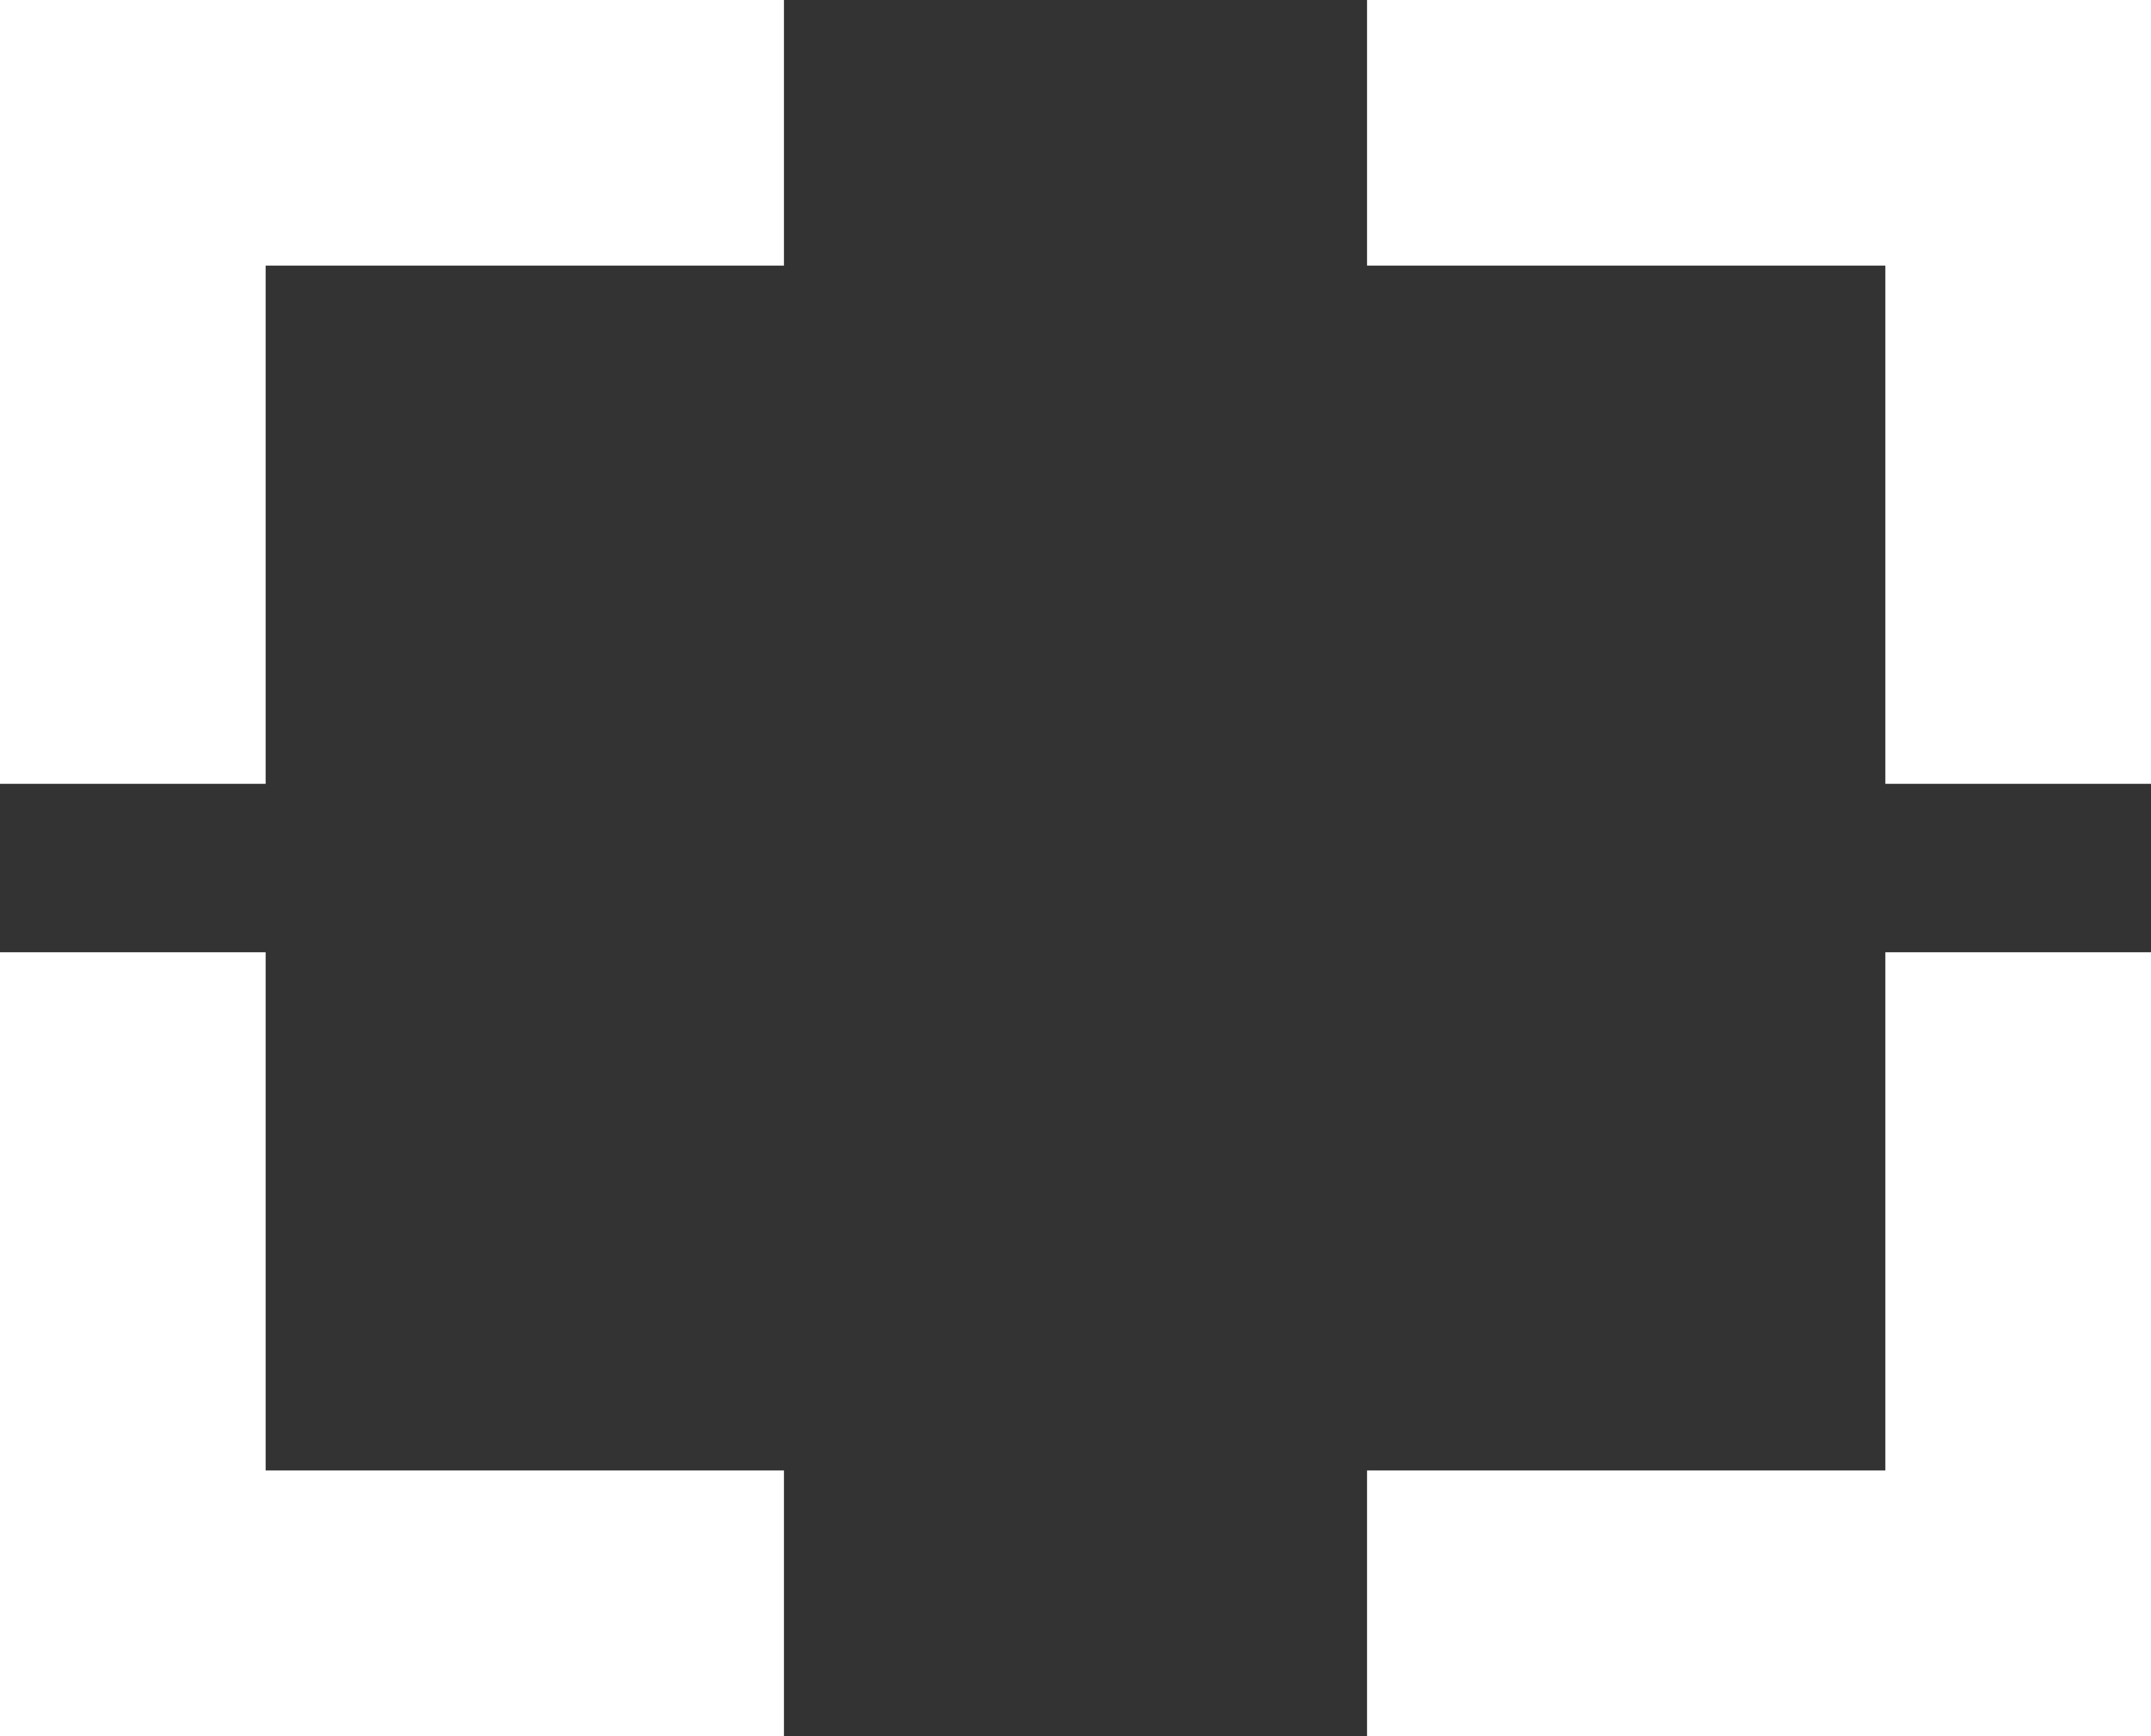
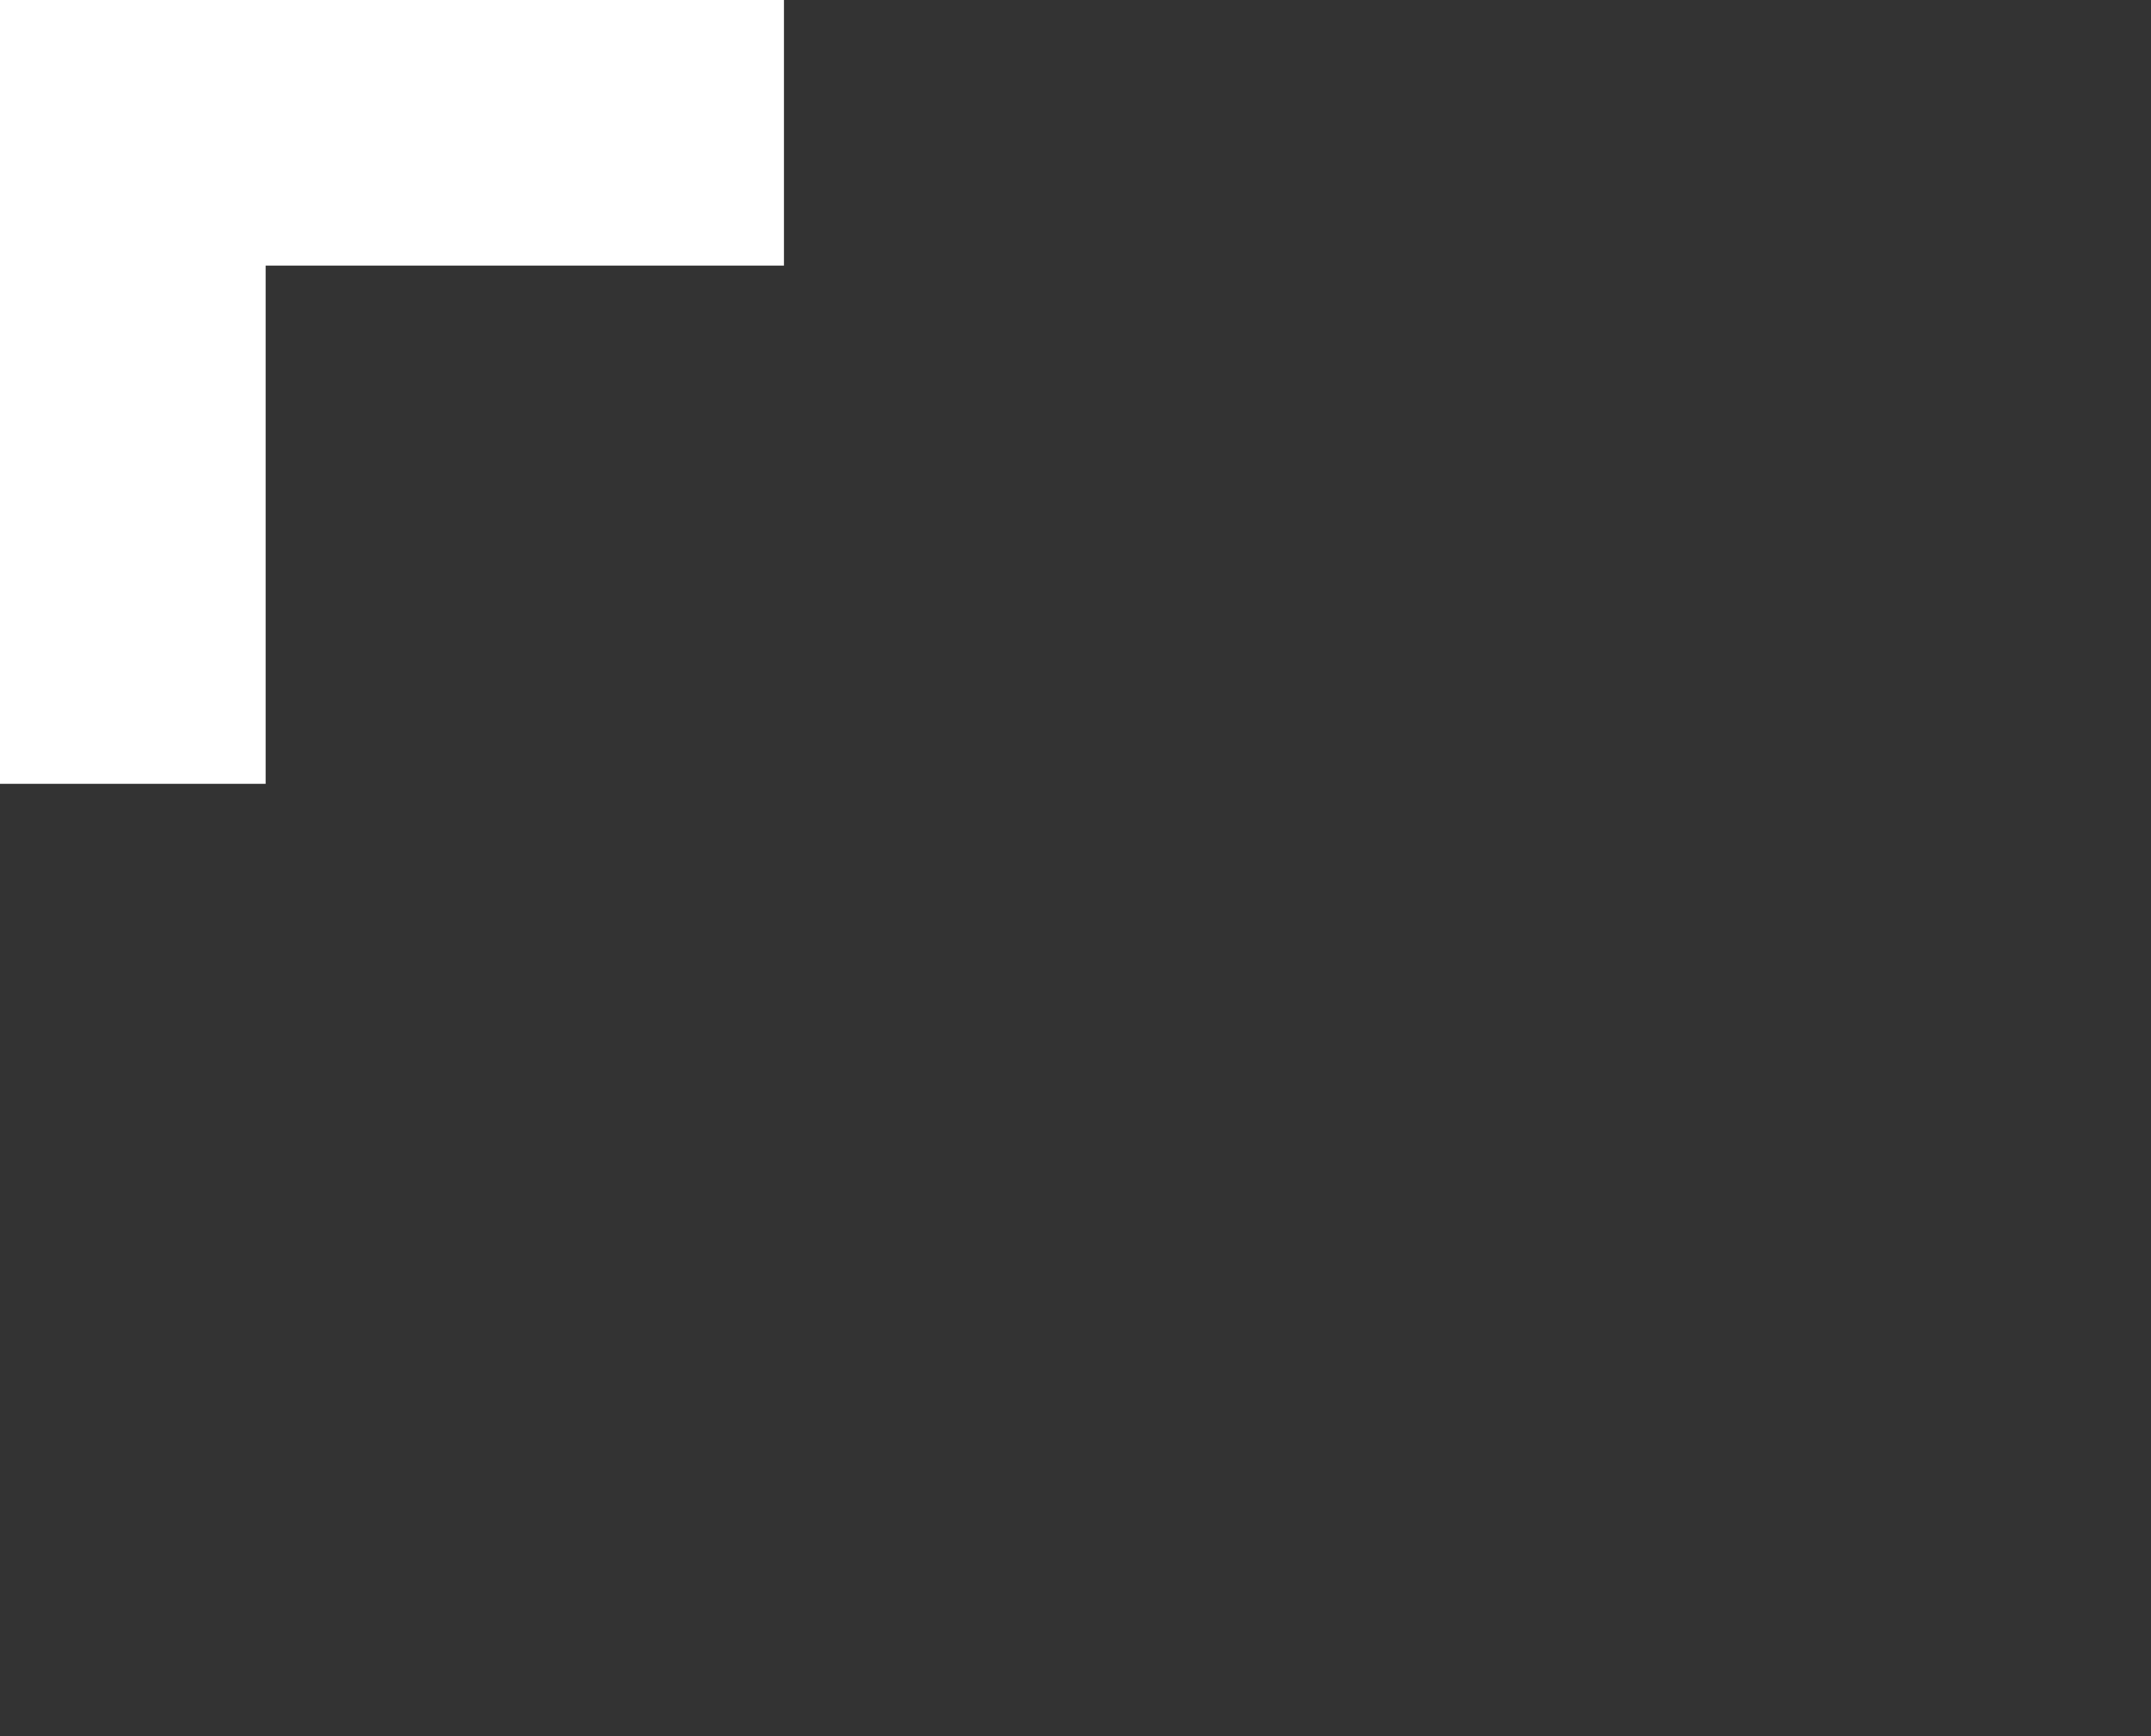
<svg xmlns="http://www.w3.org/2000/svg" id="Layer_1" data-name="Layer 1" viewBox="0 0 332 268">
  <rect x="0" y="0" width="332" height="268" fill="#333333" stroke="none" />
  <defs>
    <style>.cls-1{fill:#fff;}</style>
  </defs>
  <title>portf-white</title>
  <polygon class="cls-1" points="121 0 121 41 41 41 41 121 0 121 0 0 121 0" />
-   <polygon class="cls-1" points="332 121 291 121 291 41 211 41 211 0 332 0 332 121" />
-   <polygon class="cls-1" points="211 268 211 227 291 227 291 147 332 147 332 268 211 268" />
-   <polygon class="cls-1" points="0 147 41 147 41 227 121 227 121 268 0 268 0 147" />
</svg>